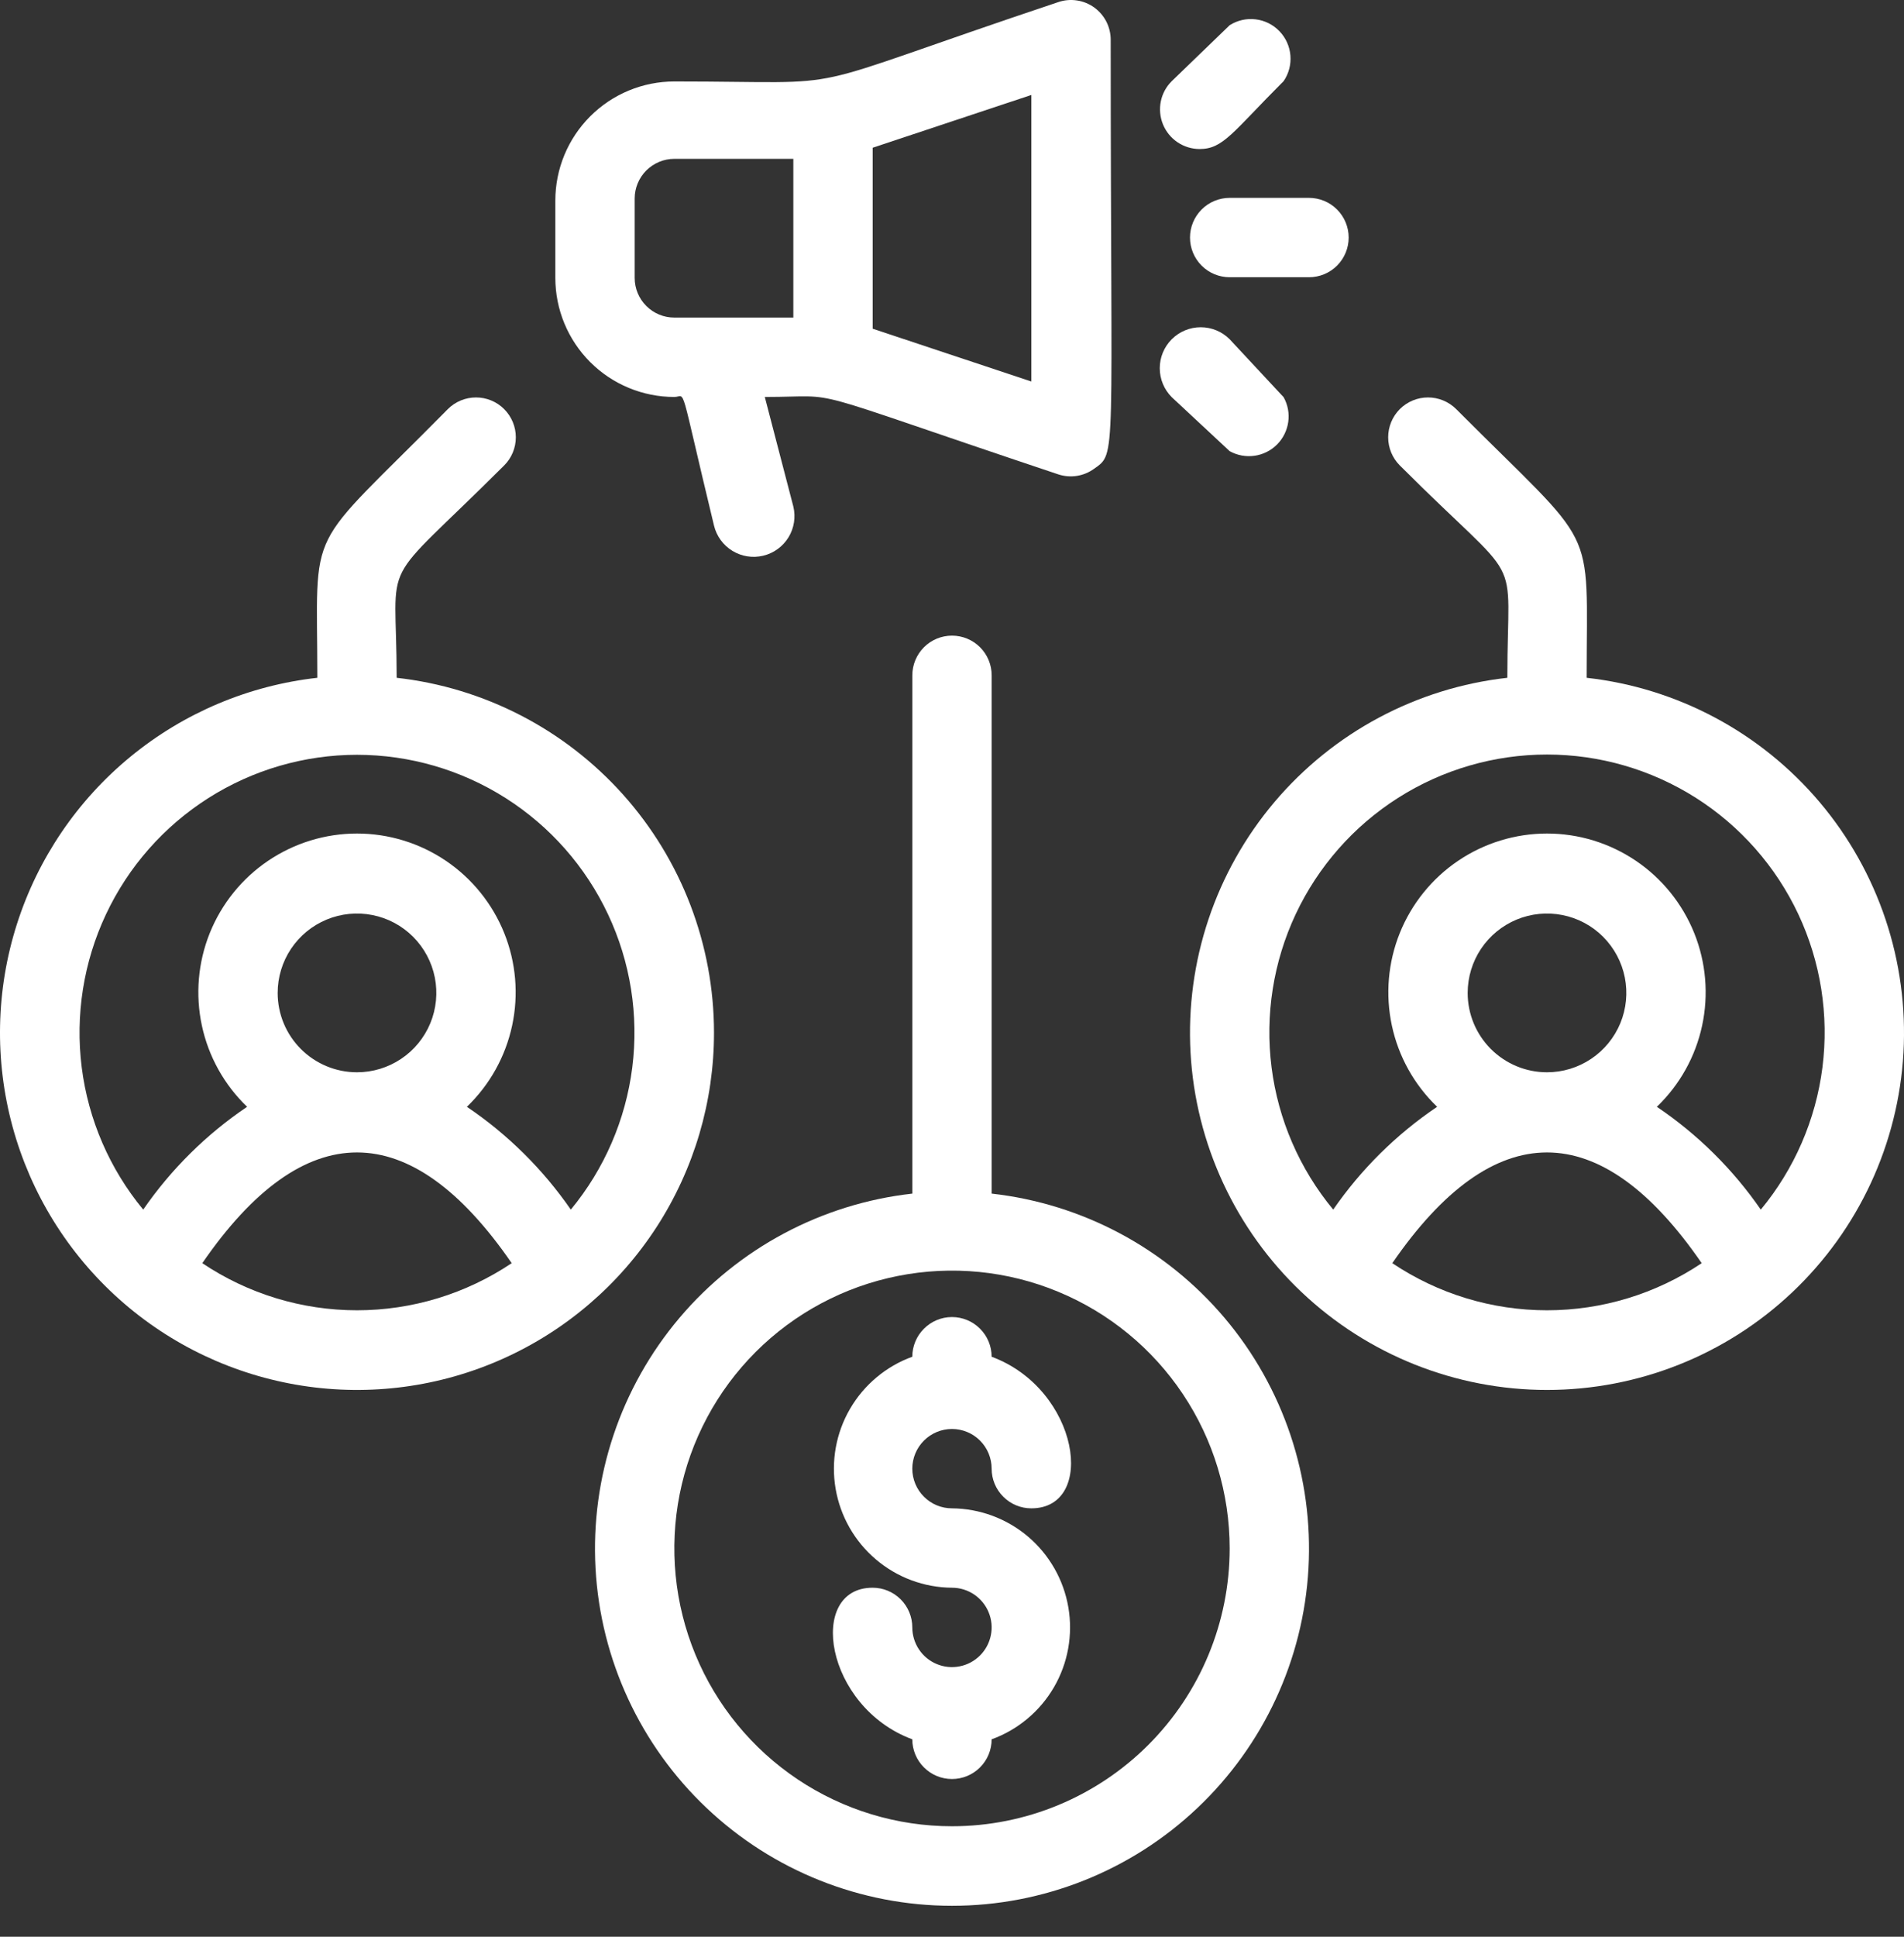
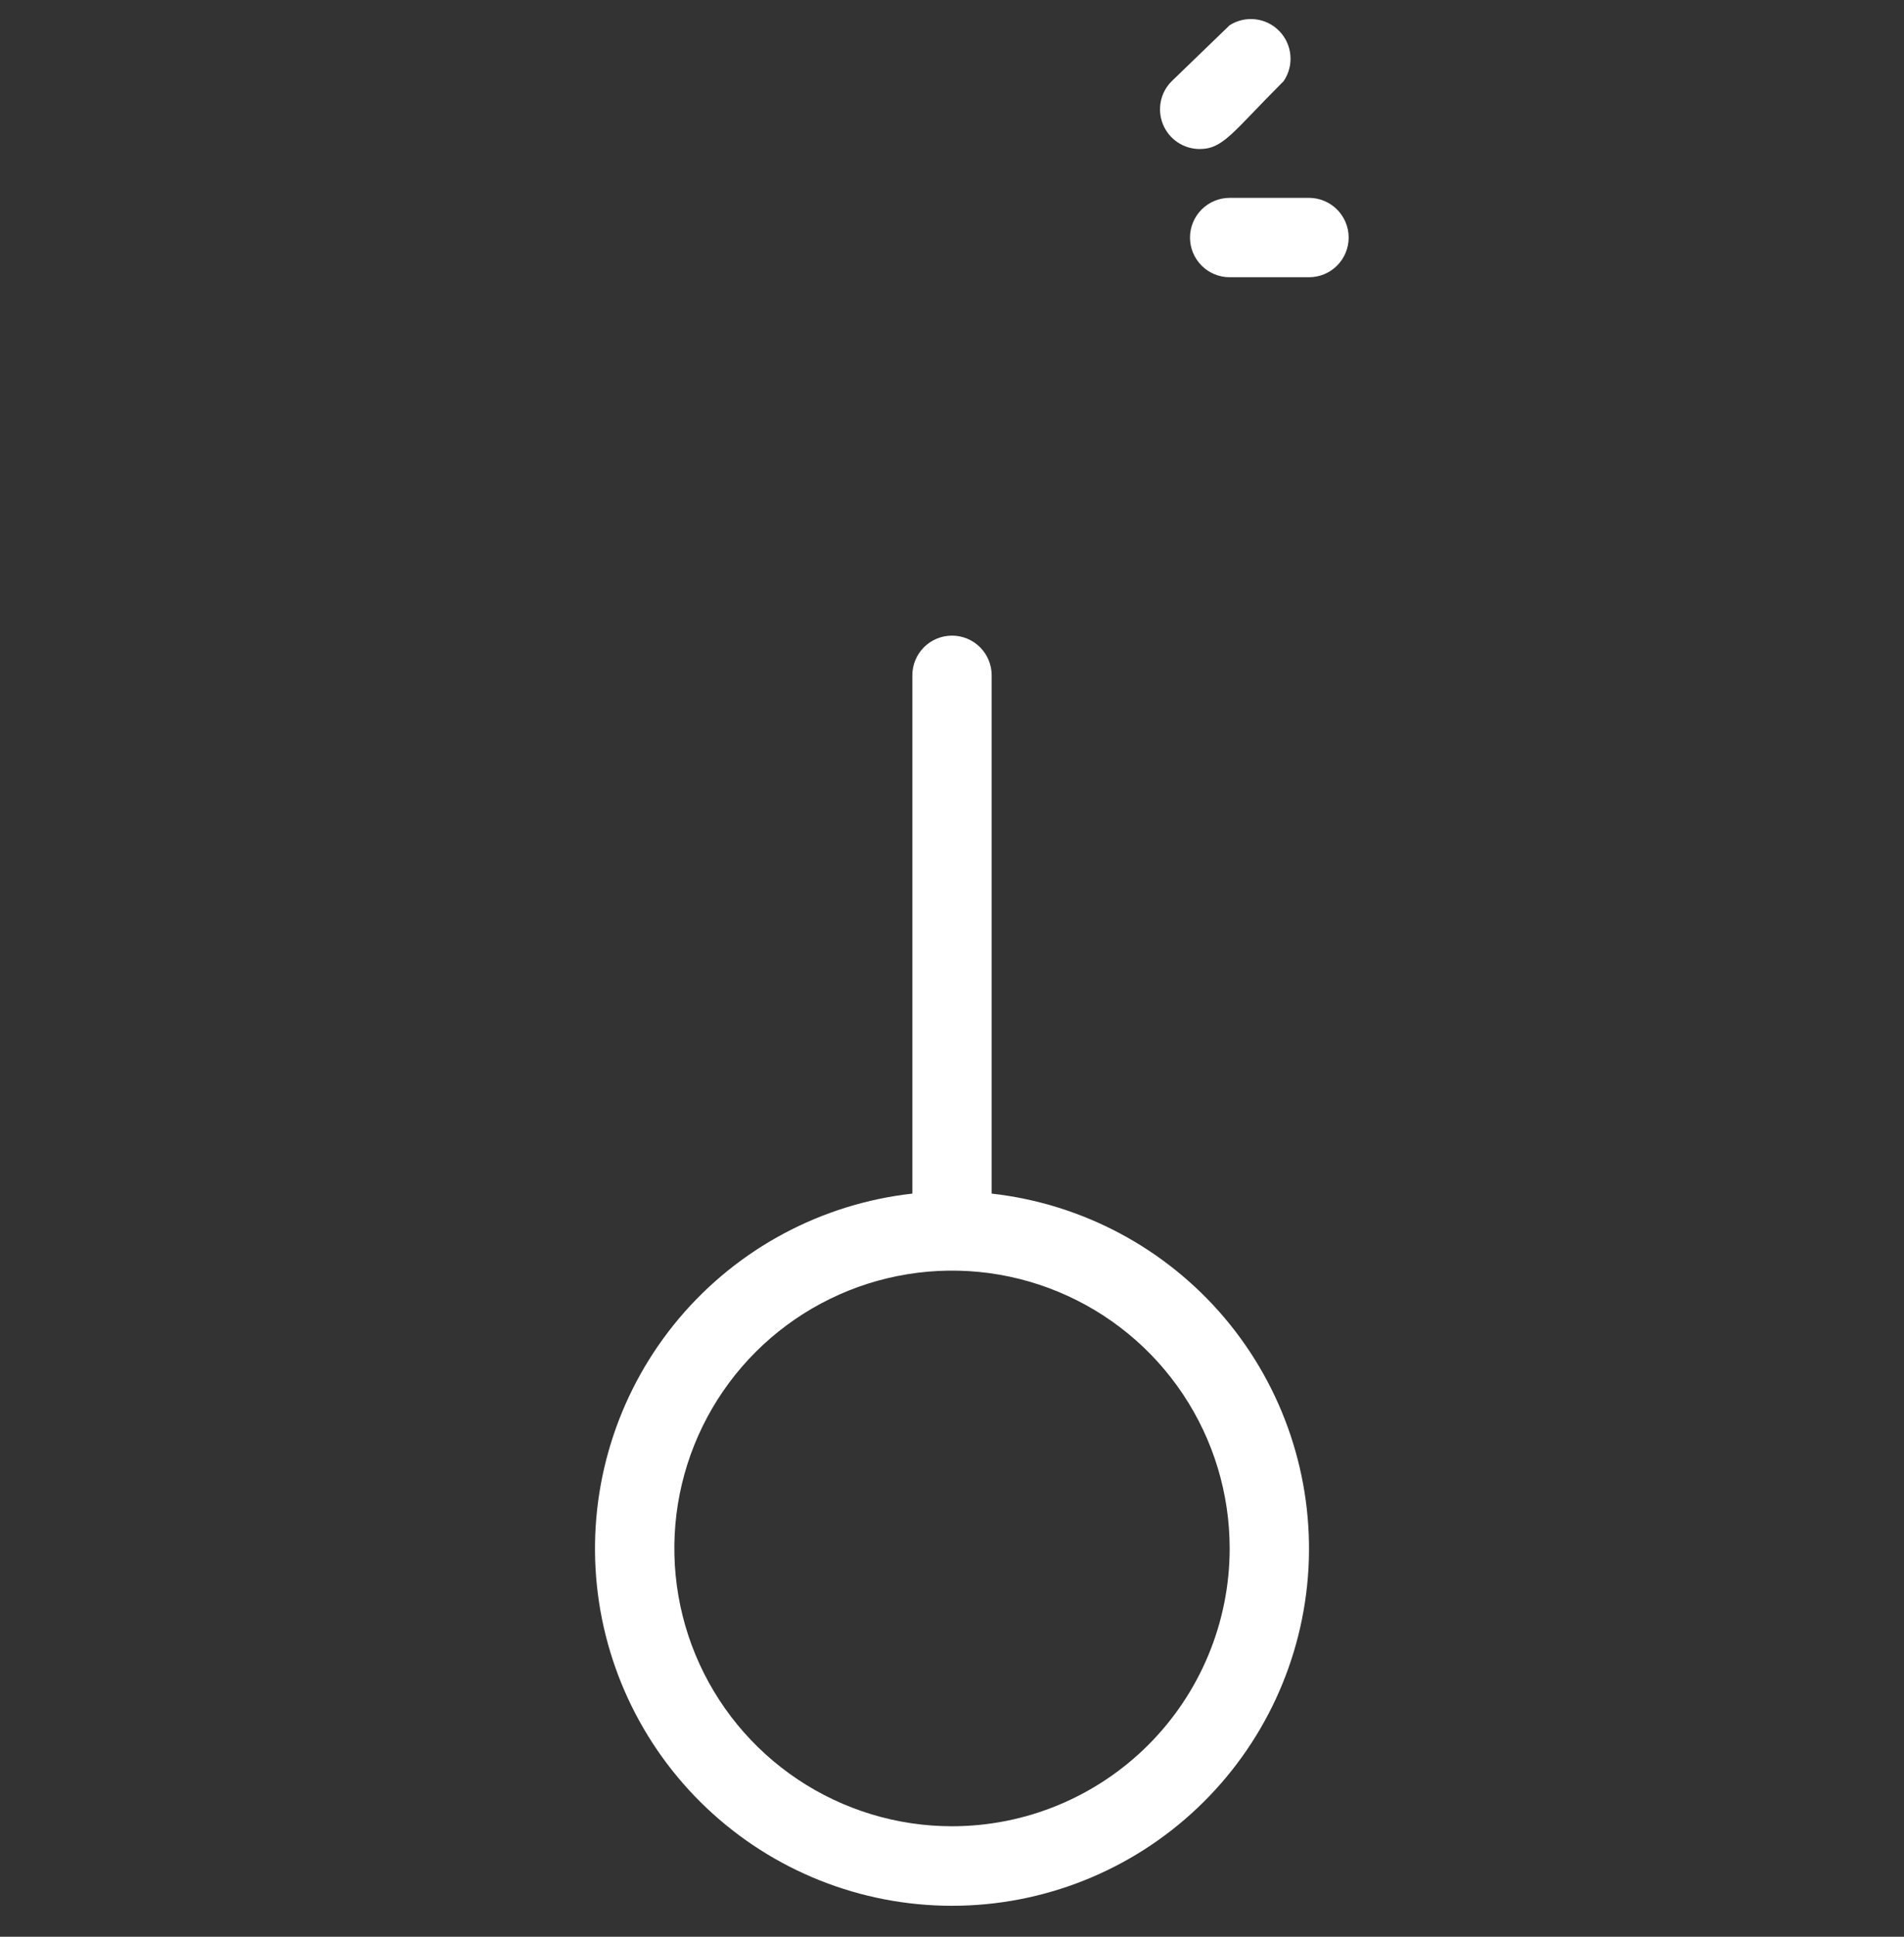
<svg xmlns="http://www.w3.org/2000/svg" width="60" height="61" viewBox="0 0 60 61" fill="none">
  <rect x="0" y="0" width="60" height="61" fill="#333333" stroke="none" />
-   <path d="M21.25 12.503C21.638 12.503 21.375 11.903 22.5 16.553C22.58 16.885 22.788 17.171 23.079 17.349C23.369 17.527 23.719 17.583 24.05 17.503C24.382 17.424 24.668 17.216 24.847 16.925C25.025 16.634 25.08 16.285 25 15.953L24.101 12.503C26.701 12.503 24.863 12.103 33.35 14.941C33.538 15.003 33.739 15.019 33.934 14.989C34.13 14.958 34.315 14.882 34.475 14.766C35.2 14.253 35.001 14.616 35.001 1.253C35.001 1.054 34.954 0.858 34.864 0.681C34.773 0.504 34.642 0.352 34.481 0.235C34.319 0.119 34.133 0.043 33.936 0.014C33.74 -0.016 33.539 0.002 33.35 0.066C24.601 2.991 27.288 2.566 21.25 2.566C20.256 2.566 19.302 2.961 18.599 3.664C17.896 4.367 17.5 5.321 17.5 6.316V8.753C17.5 9.748 17.896 10.702 18.599 11.405C19.302 12.108 20.256 12.503 21.25 12.503V12.503ZM32.501 12.016L27.5 10.353V4.653L32.501 2.991V12.016ZM20 6.253C20 5.922 20.132 5.604 20.367 5.369C20.601 5.135 20.919 5.003 21.25 5.003H25V10.003H21.25C20.919 10.003 20.601 9.872 20.367 9.637C20.132 9.403 20 9.085 20 8.753V6.253Z" fill="white" />
  <path d="M38.75 8.732H41.25C41.581 8.732 41.9 8.601 42.134 8.366C42.368 8.132 42.5 7.814 42.5 7.482C42.5 7.151 42.368 6.833 42.134 6.599C41.9 6.364 41.581 6.232 41.25 6.232H38.75C38.419 6.232 38.1 6.364 37.866 6.599C37.632 6.833 37.5 7.151 37.5 7.482C37.5 7.814 37.632 8.132 37.866 8.366C38.1 8.601 38.419 8.732 38.75 8.732Z" fill="white" />
  <path d="M37.8 4.694C38.55 4.694 38.837 4.169 40.45 2.556C40.613 2.319 40.688 2.032 40.664 1.746C40.64 1.459 40.518 1.189 40.318 0.982C40.119 0.775 39.853 0.643 39.568 0.609C39.282 0.574 38.993 0.64 38.75 0.794L36.925 2.556C36.749 2.73 36.629 2.952 36.58 3.195C36.531 3.437 36.555 3.688 36.648 3.917C36.742 4.146 36.901 4.342 37.106 4.48C37.311 4.618 37.553 4.693 37.8 4.694Z" fill="white" />
-   <path d="M38.75 14.21C38.988 14.342 39.262 14.393 39.531 14.355C39.8 14.318 40.05 14.193 40.242 14.001C40.434 13.809 40.558 13.559 40.596 13.29C40.634 13.021 40.583 12.747 40.45 12.51L38.75 10.685C38.508 10.443 38.18 10.307 37.838 10.307C37.496 10.307 37.167 10.443 36.925 10.685C36.683 10.927 36.547 11.255 36.547 11.597C36.547 11.939 36.683 12.268 36.925 12.51L38.75 14.21Z" fill="white" />
-   <path d="M22.5 32.523C22.499 29.756 21.478 27.087 19.634 25.026C17.789 22.965 15.249 21.655 12.5 21.348C12.5 17.323 11.838 18.698 15.887 14.66C16.123 14.425 16.255 14.106 16.255 13.773C16.255 13.44 16.123 13.121 15.887 12.885C15.652 12.65 15.333 12.518 15 12.518C14.667 12.518 14.348 12.65 14.113 12.885C9.537 17.523 10 16.348 10 21.348C7.841 21.589 5.799 22.45 4.119 23.827C2.439 25.203 1.194 27.037 0.533 29.106C-0.128 31.175 -0.175 33.391 0.396 35.487C0.967 37.582 2.133 39.468 3.752 40.915C5.371 42.363 7.375 43.31 9.521 43.644C11.667 43.978 13.864 43.684 15.846 42.796C17.829 41.909 19.512 40.467 20.693 38.644C21.873 36.82 22.501 34.695 22.5 32.523V32.523ZM11.25 23.773C12.91 23.774 14.535 24.247 15.935 25.137C17.336 26.027 18.455 27.297 19.161 28.799C19.868 30.3 20.132 31.972 19.925 33.619C19.717 35.265 19.045 36.819 17.988 38.098C17.107 36.824 15.996 35.726 14.713 34.86C15.432 34.169 15.929 33.279 16.138 32.304C16.348 31.328 16.261 30.312 15.889 29.387C15.516 28.462 14.876 27.669 14.049 27.11C13.222 26.552 12.248 26.253 11.25 26.253C10.252 26.253 9.278 26.552 8.451 27.11C7.624 27.669 6.984 28.462 6.611 29.387C6.239 30.312 6.152 31.328 6.362 32.304C6.571 33.279 7.068 34.169 7.787 34.86C6.503 35.726 5.393 36.824 4.513 38.098C3.455 36.819 2.783 35.265 2.575 33.619C2.368 31.972 2.632 30.3 3.339 28.799C4.045 27.297 5.164 26.027 6.565 25.137C7.965 24.247 9.59 23.774 11.25 23.773V23.773ZM8.75 31.273C8.75 30.778 8.897 30.295 9.171 29.884C9.446 29.473 9.836 29.152 10.293 28.963C10.75 28.774 11.253 28.724 11.738 28.821C12.223 28.917 12.668 29.155 13.018 29.505C13.367 29.855 13.605 30.3 13.702 30.785C13.798 31.27 13.749 31.773 13.56 32.229C13.37 32.686 13.05 33.077 12.639 33.351C12.228 33.626 11.744 33.773 11.25 33.773C10.587 33.773 9.951 33.509 9.482 33.04C9.013 32.572 8.75 31.936 8.75 31.273ZM6.375 39.785C9.575 35.135 12.925 35.135 16.125 39.785C14.683 40.752 12.986 41.269 11.25 41.269C9.514 41.269 7.817 40.752 6.375 39.785V39.785Z" fill="white" />
-   <path d="M50 21.348C50 16.348 50.413 17.423 45.888 12.885C45.652 12.65 45.333 12.518 45 12.518C44.667 12.518 44.348 12.65 44.112 12.885C43.877 13.121 43.745 13.44 43.745 13.773C43.745 14.106 43.877 14.425 44.112 14.66C48.112 18.66 47.5 17.16 47.5 21.348C44.642 21.667 42.016 23.069 40.159 25.264C38.303 27.46 37.358 30.283 37.517 33.154C37.677 36.025 38.931 38.725 41.02 40.701C43.108 42.677 45.875 43.778 48.75 43.778C51.625 43.778 54.392 42.677 56.48 40.701C58.569 38.725 59.823 36.025 59.983 33.154C60.142 30.283 59.197 27.46 57.341 25.264C55.484 23.069 52.858 21.667 50 21.348V21.348ZM43.875 39.785C47.075 35.135 50.425 35.135 53.625 39.785C52.183 40.752 50.486 41.269 48.75 41.269C47.014 41.269 45.317 40.752 43.875 39.785V39.785ZM46.25 31.273C46.25 30.778 46.397 30.295 46.671 29.884C46.946 29.473 47.337 29.152 47.793 28.963C48.25 28.774 48.753 28.724 49.238 28.821C49.723 28.917 50.168 29.155 50.518 29.505C50.867 29.855 51.105 30.3 51.202 30.785C51.298 31.27 51.249 31.773 51.06 32.229C50.87 32.686 50.55 33.077 50.139 33.351C49.728 33.626 49.245 33.773 48.75 33.773C48.087 33.773 47.451 33.509 46.982 33.04C46.513 32.572 46.25 31.936 46.25 31.273ZM55.487 38.098C54.607 36.824 53.496 35.726 52.212 34.86C52.932 34.169 53.429 33.279 53.638 32.304C53.848 31.328 53.761 30.312 53.389 29.387C53.016 28.462 52.376 27.669 51.549 27.11C50.722 26.552 49.748 26.253 48.75 26.253C47.752 26.253 46.778 26.552 45.951 27.11C45.124 27.669 44.484 28.462 44.111 29.387C43.739 30.312 43.652 31.328 43.862 32.304C44.071 33.279 44.568 34.169 45.288 34.86C44.004 35.726 42.893 36.824 42.013 38.098C40.953 36.819 40.279 35.264 40.07 33.617C39.861 31.969 40.125 30.296 40.831 28.792C41.538 27.289 42.658 26.018 44.06 25.128C45.462 24.238 47.089 23.765 48.75 23.765C50.411 23.765 52.038 24.238 53.44 25.128C54.842 26.018 55.962 27.289 56.669 28.792C57.375 30.296 57.639 31.969 57.43 33.617C57.221 35.264 56.547 36.819 55.487 38.098V38.098Z" fill="white" />
  <path d="M31.25 37.594V21.27C31.25 20.938 31.118 20.62 30.884 20.386C30.649 20.151 30.331 20.02 30 20.02C29.669 20.02 29.351 20.151 29.116 20.386C28.882 20.62 28.75 20.938 28.75 21.27V37.594C25.892 37.914 23.266 39.316 21.409 41.511C19.553 43.707 18.608 46.53 18.767 49.401C18.927 52.272 20.181 54.972 22.27 56.948C24.358 58.924 27.125 60.025 30 60.025C32.875 60.025 35.642 58.924 37.73 56.948C39.819 54.972 41.073 52.272 41.233 49.401C41.392 46.53 40.447 43.707 38.591 41.511C36.734 39.316 34.108 37.914 31.25 37.594V37.594ZM30 57.52C28.269 57.52 26.578 57.006 25.139 56.045C23.7 55.083 22.578 53.717 21.916 52.118C21.254 50.519 21.081 48.76 21.418 47.062C21.756 45.365 22.589 43.806 23.813 42.582C25.037 41.359 26.596 40.525 28.293 40.188C29.99 39.85 31.75 40.023 33.349 40.686C34.947 41.348 36.314 42.469 37.275 43.908C38.237 45.347 38.75 47.039 38.75 48.77C38.75 51.09 37.828 53.316 36.187 54.957C34.546 56.598 32.321 57.52 30 57.52V57.52Z" fill="white" />
-   <path d="M29.999 45.007C30.331 45.007 30.649 45.139 30.883 45.373C31.118 45.608 31.249 45.926 31.249 46.257C31.249 46.589 31.381 46.907 31.616 47.141C31.85 47.376 32.168 47.507 32.499 47.507C34.574 47.507 34.012 43.757 31.249 42.732C31.249 42.401 31.118 42.083 30.883 41.849C30.649 41.614 30.331 41.482 29.999 41.482C29.668 41.482 29.35 41.614 29.116 41.849C28.881 42.083 28.749 42.401 28.749 42.732C27.923 43.032 27.228 43.613 26.786 44.374C26.344 45.134 26.184 46.026 26.333 46.893C26.482 47.759 26.93 48.546 27.601 49.115C28.271 49.685 29.12 50.001 29.999 50.007C30.247 50.007 30.488 50.081 30.694 50.218C30.899 50.355 31.06 50.551 31.154 50.779C31.249 51.008 31.274 51.259 31.225 51.501C31.177 51.744 31.058 51.967 30.883 52.141C30.708 52.316 30.486 52.435 30.243 52.483C30.001 52.532 29.749 52.507 29.521 52.412C29.293 52.318 29.097 52.157 28.96 51.952C28.823 51.746 28.749 51.505 28.749 51.257C28.749 50.926 28.618 50.608 28.383 50.373C28.149 50.139 27.831 50.007 27.499 50.007C25.424 50.007 25.987 53.757 28.749 54.782C28.749 55.114 28.881 55.432 29.116 55.666C29.35 55.901 29.668 56.032 29.999 56.032C30.331 56.032 30.649 55.901 30.883 55.666C31.118 55.432 31.249 55.114 31.249 54.782C32.076 54.482 32.771 53.901 33.213 53.141C33.655 52.381 33.815 51.489 33.666 50.622C33.517 49.755 33.068 48.969 32.398 48.399C31.728 47.83 30.879 47.514 29.999 47.507C29.668 47.507 29.35 47.376 29.116 47.141C28.881 46.907 28.749 46.589 28.749 46.257C28.749 45.926 28.881 45.608 29.116 45.373C29.35 45.139 29.668 45.007 29.999 45.007Z" fill="white" />
</svg>